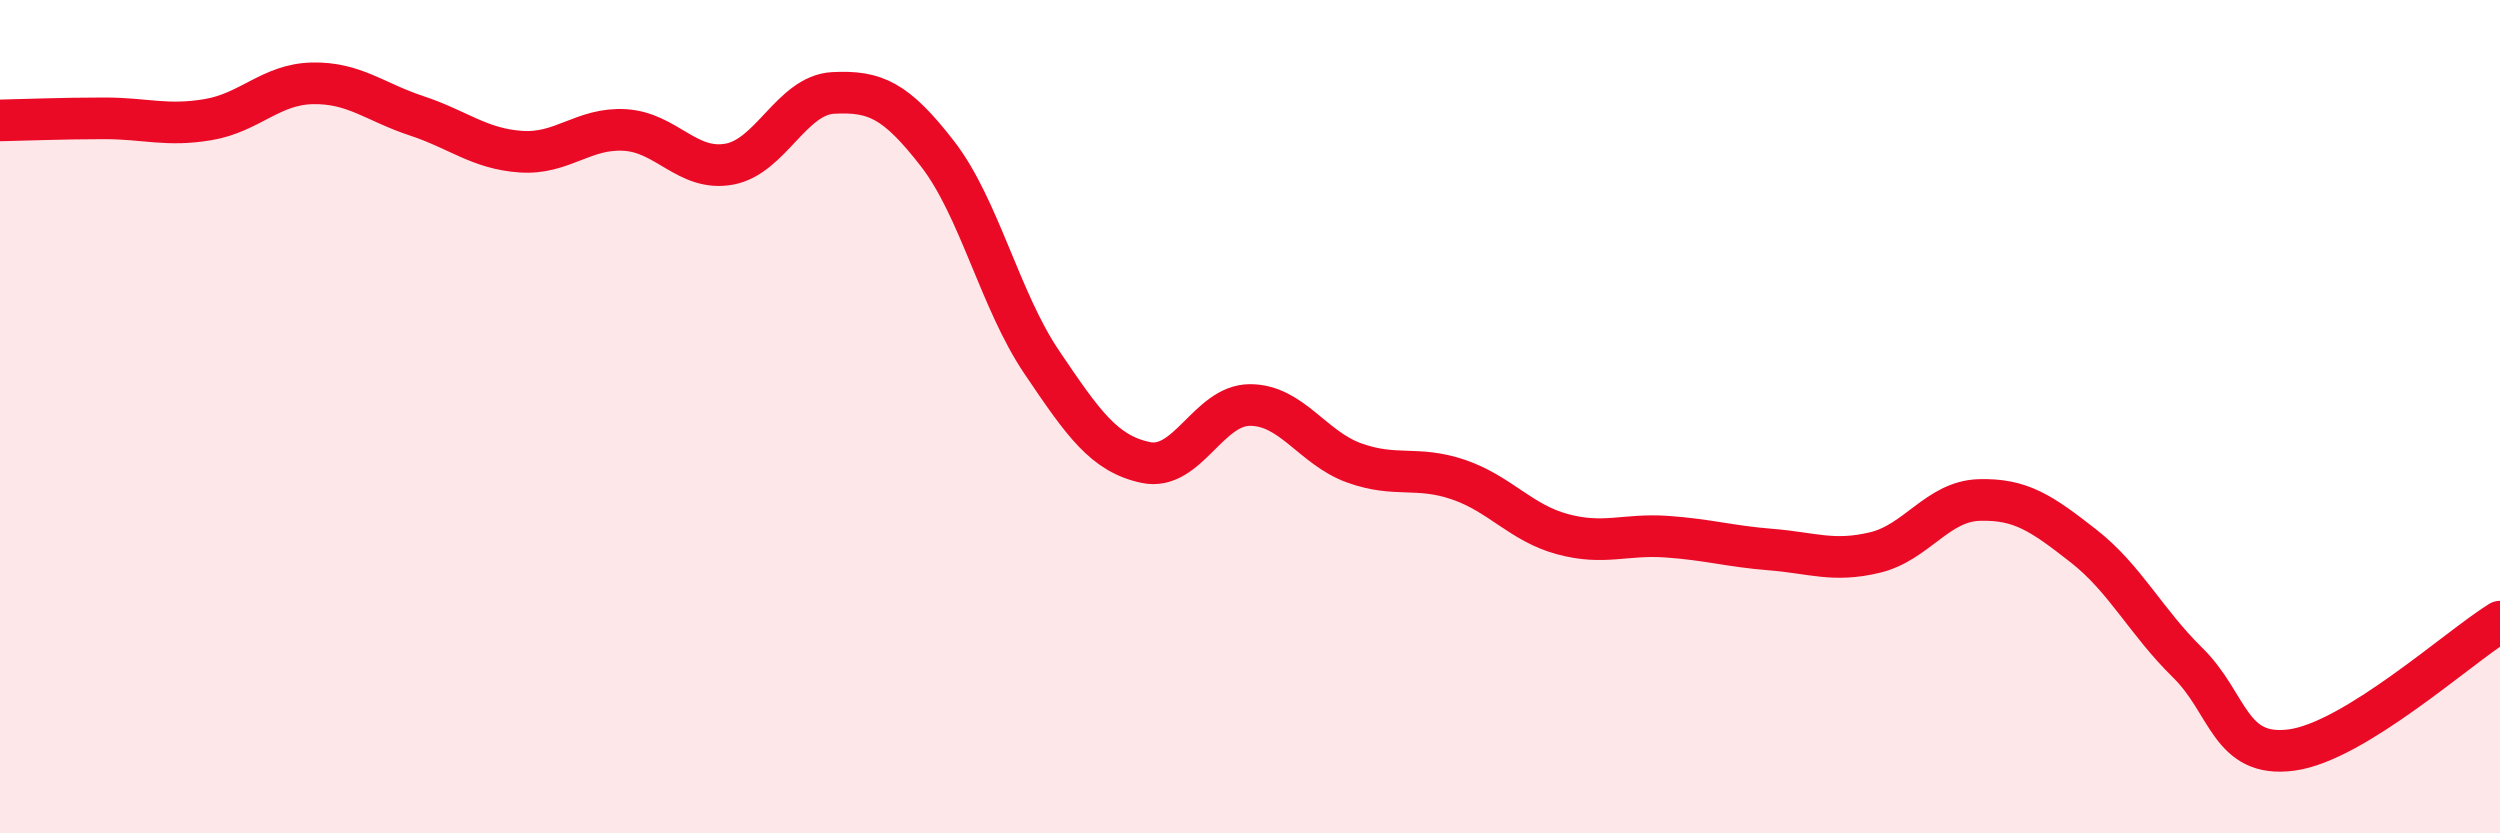
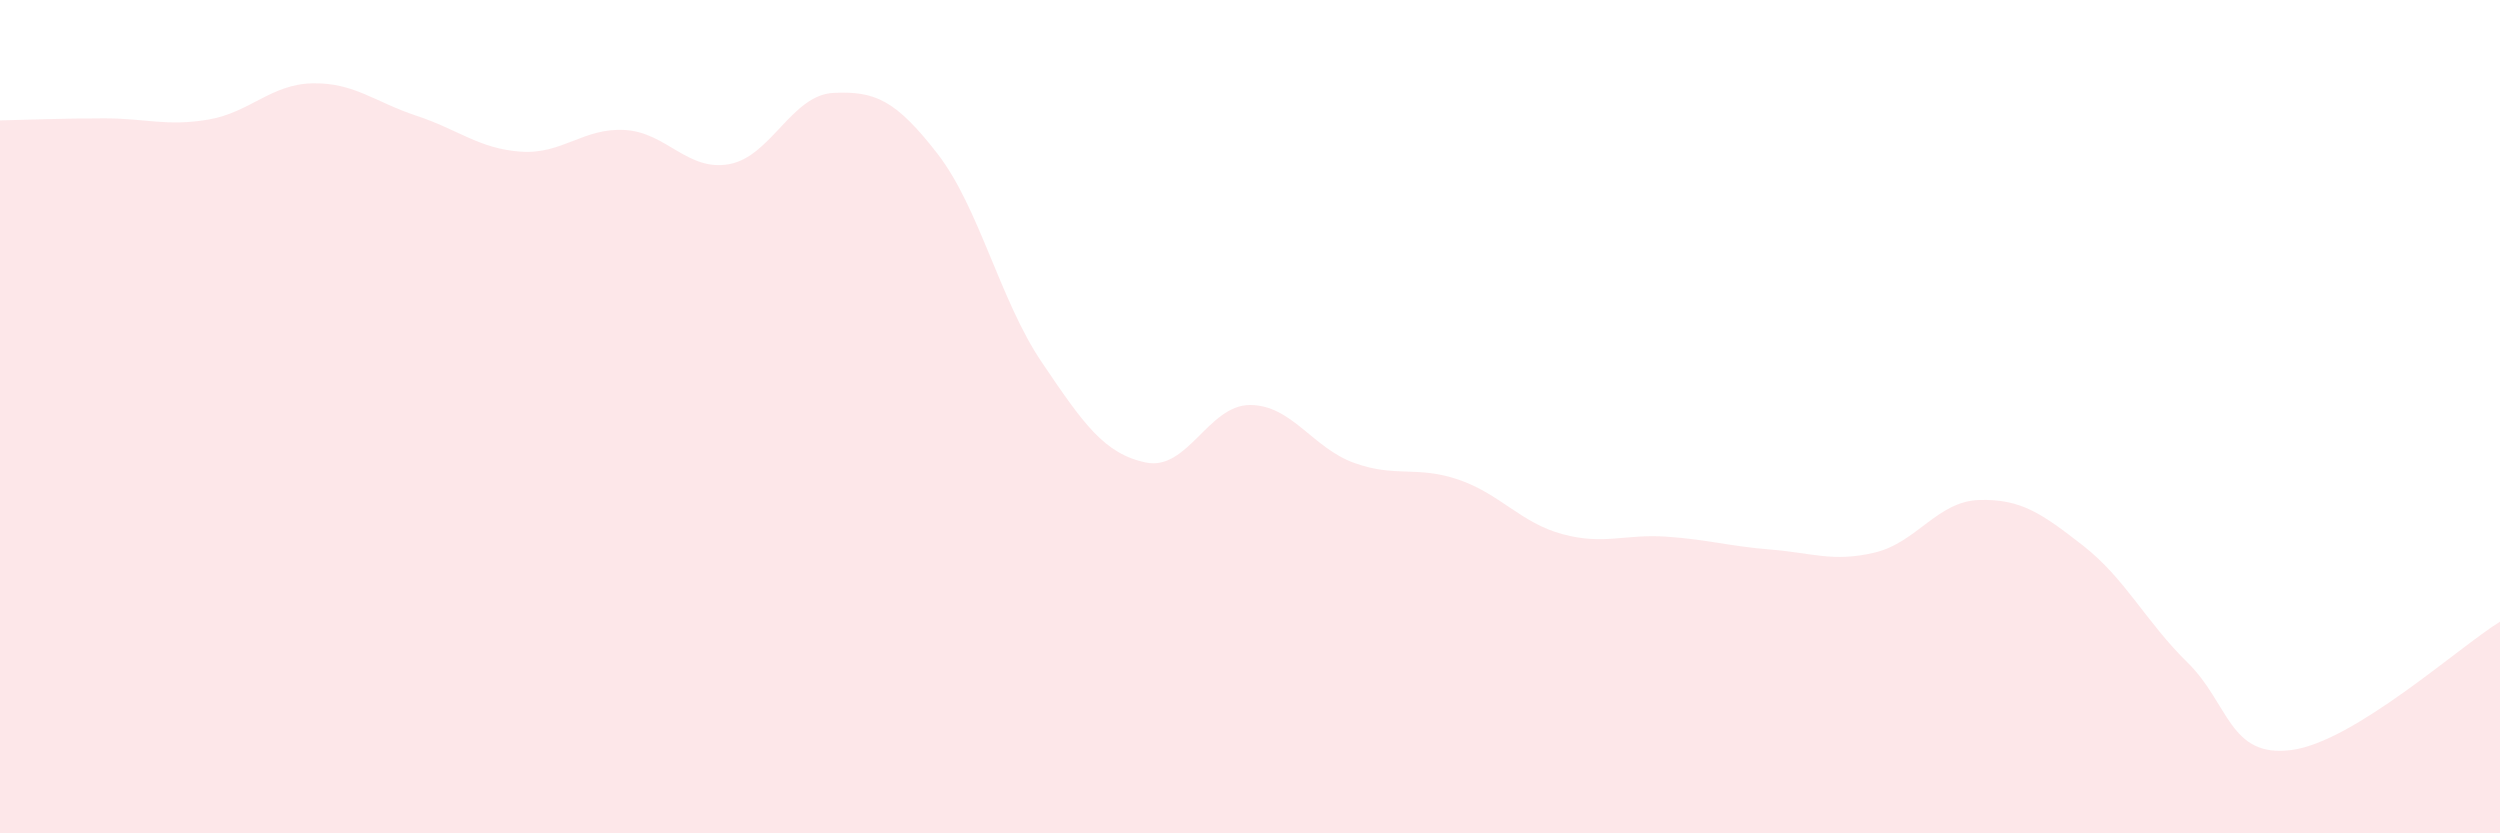
<svg xmlns="http://www.w3.org/2000/svg" width="60" height="20" viewBox="0 0 60 20">
  <path d="M 0,2.89 C 0.5,2.88 1.5,2.84 2.5,2.84 C 3.5,2.84 4,3.04 5,2.87 C 6,2.7 6.5,2.02 7.5,2 C 8.5,1.98 9,2.45 10,2.78 C 11,3.11 11.5,3.57 12.5,3.64 C 13.5,3.71 14,3.06 15,3.12 C 16,3.18 16.5,4.12 17.5,3.94 C 18.5,3.76 19,2.28 20,2.23 C 21,2.18 21.5,2.4 22.5,3.69 C 23.5,4.98 24,7.21 25,8.69 C 26,10.17 26.5,10.89 27.5,11.1 C 28.5,11.31 29,9.72 30,9.72 C 31,9.72 31.5,10.75 32.5,11.11 C 33.5,11.47 34,11.17 35,11.51 C 36,11.85 36.5,12.55 37.5,12.82 C 38.5,13.09 39,12.81 40,12.88 C 41,12.95 41.5,13.11 42.5,13.19 C 43.5,13.27 44,13.5 45,13.26 C 46,13.02 46.5,12.03 47.5,12 C 48.5,11.97 49,12.32 50,13.1 C 51,13.88 51.5,14.92 52.5,15.9 C 53.5,16.88 53.5,18.2 55,18 C 56.5,17.8 59,15.54 60,14.92L60 20L0 20Z" fill="#EB0A25" opacity="0.1" stroke-linecap="round" stroke-linejoin="round" />
-   <path d="M 0,2.89 C 0.5,2.88 1.5,2.84 2.5,2.84 C 3.5,2.84 4,3.04 5,2.87 C 6,2.7 6.5,2.02 7.5,2 C 8.5,1.98 9,2.45 10,2.78 C 11,3.11 11.5,3.57 12.5,3.64 C 13.5,3.71 14,3.06 15,3.12 C 16,3.18 16.5,4.12 17.5,3.94 C 18.5,3.76 19,2.28 20,2.23 C 21,2.18 21.5,2.4 22.5,3.69 C 23.5,4.98 24,7.21 25,8.69 C 26,10.17 26.5,10.89 27.5,11.1 C 28.5,11.31 29,9.72 30,9.72 C 31,9.72 31.5,10.75 32.5,11.11 C 33.5,11.47 34,11.17 35,11.51 C 36,11.85 36.5,12.55 37.5,12.82 C 38.5,13.09 39,12.81 40,12.88 C 41,12.95 41.5,13.11 42.5,13.19 C 43.5,13.27 44,13.5 45,13.26 C 46,13.02 46.5,12.03 47.5,12 C 48.5,11.97 49,12.32 50,13.1 C 51,13.88 51.5,14.92 52.5,15.9 C 53.5,16.88 53.5,18.2 55,18 C 56.5,17.8 59,15.54 60,14.92" stroke="#EB0A25" stroke-width="1" fill="none" stroke-linecap="round" stroke-linejoin="round" />
</svg>